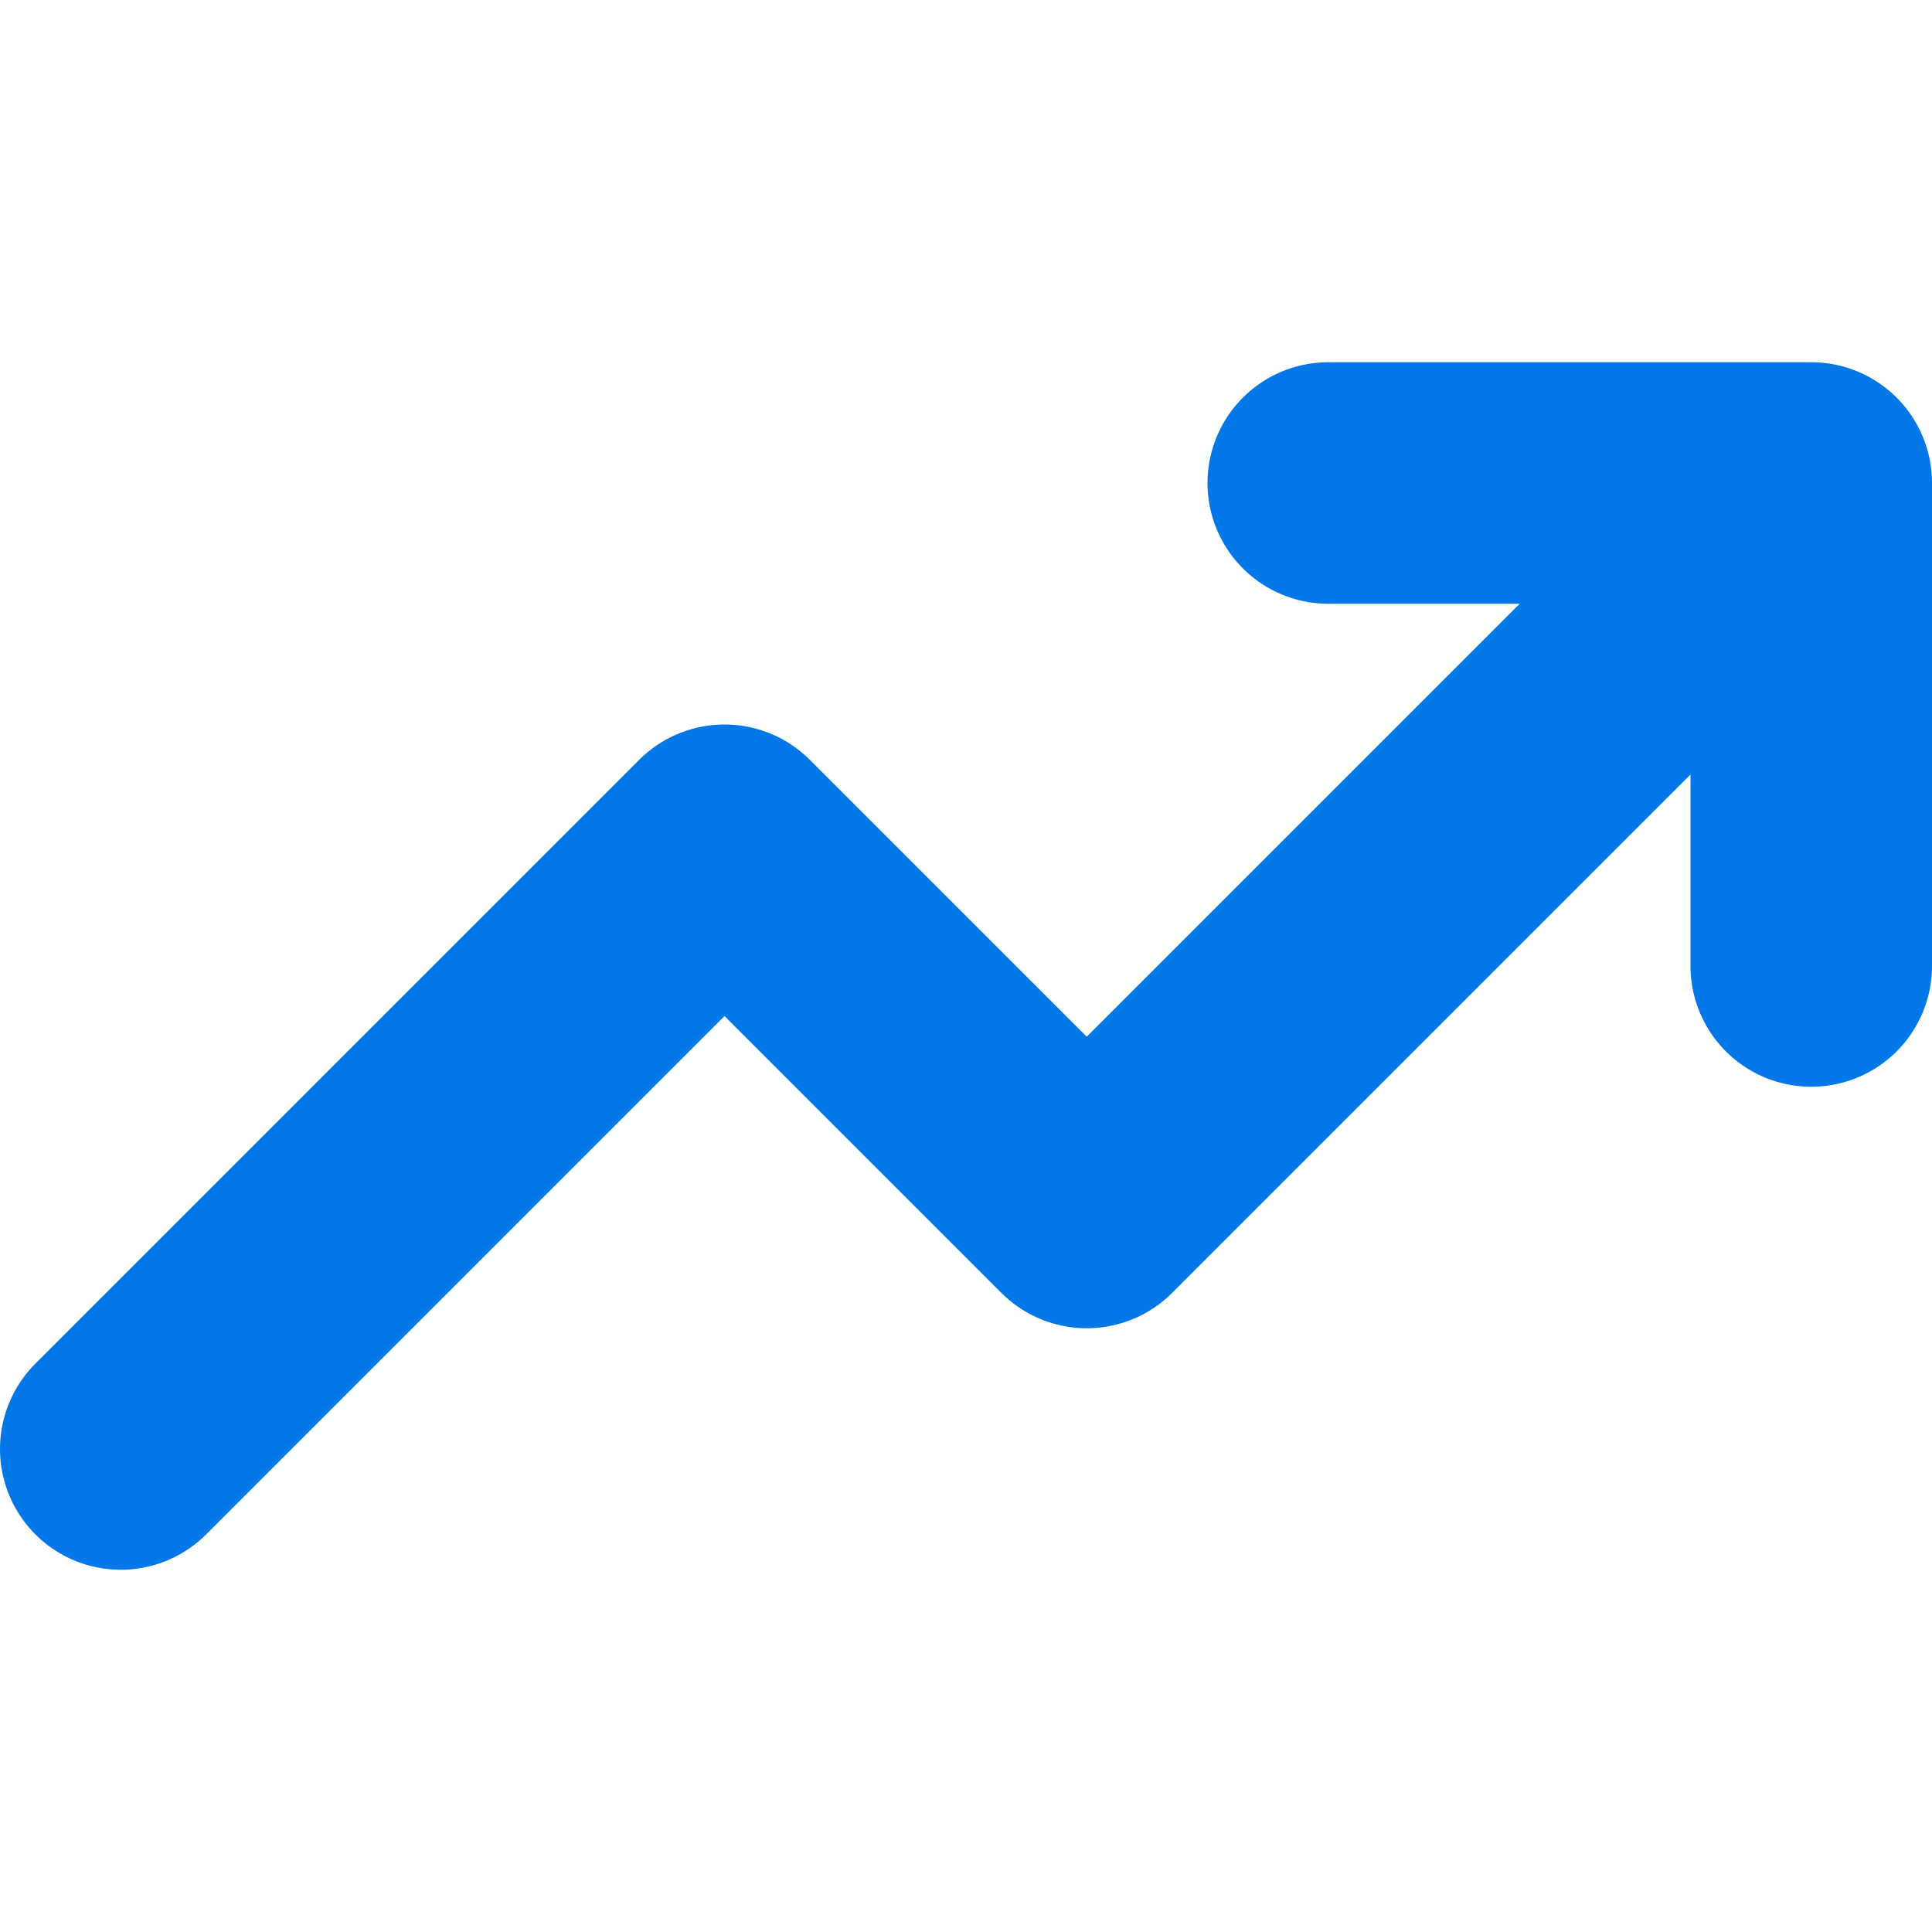
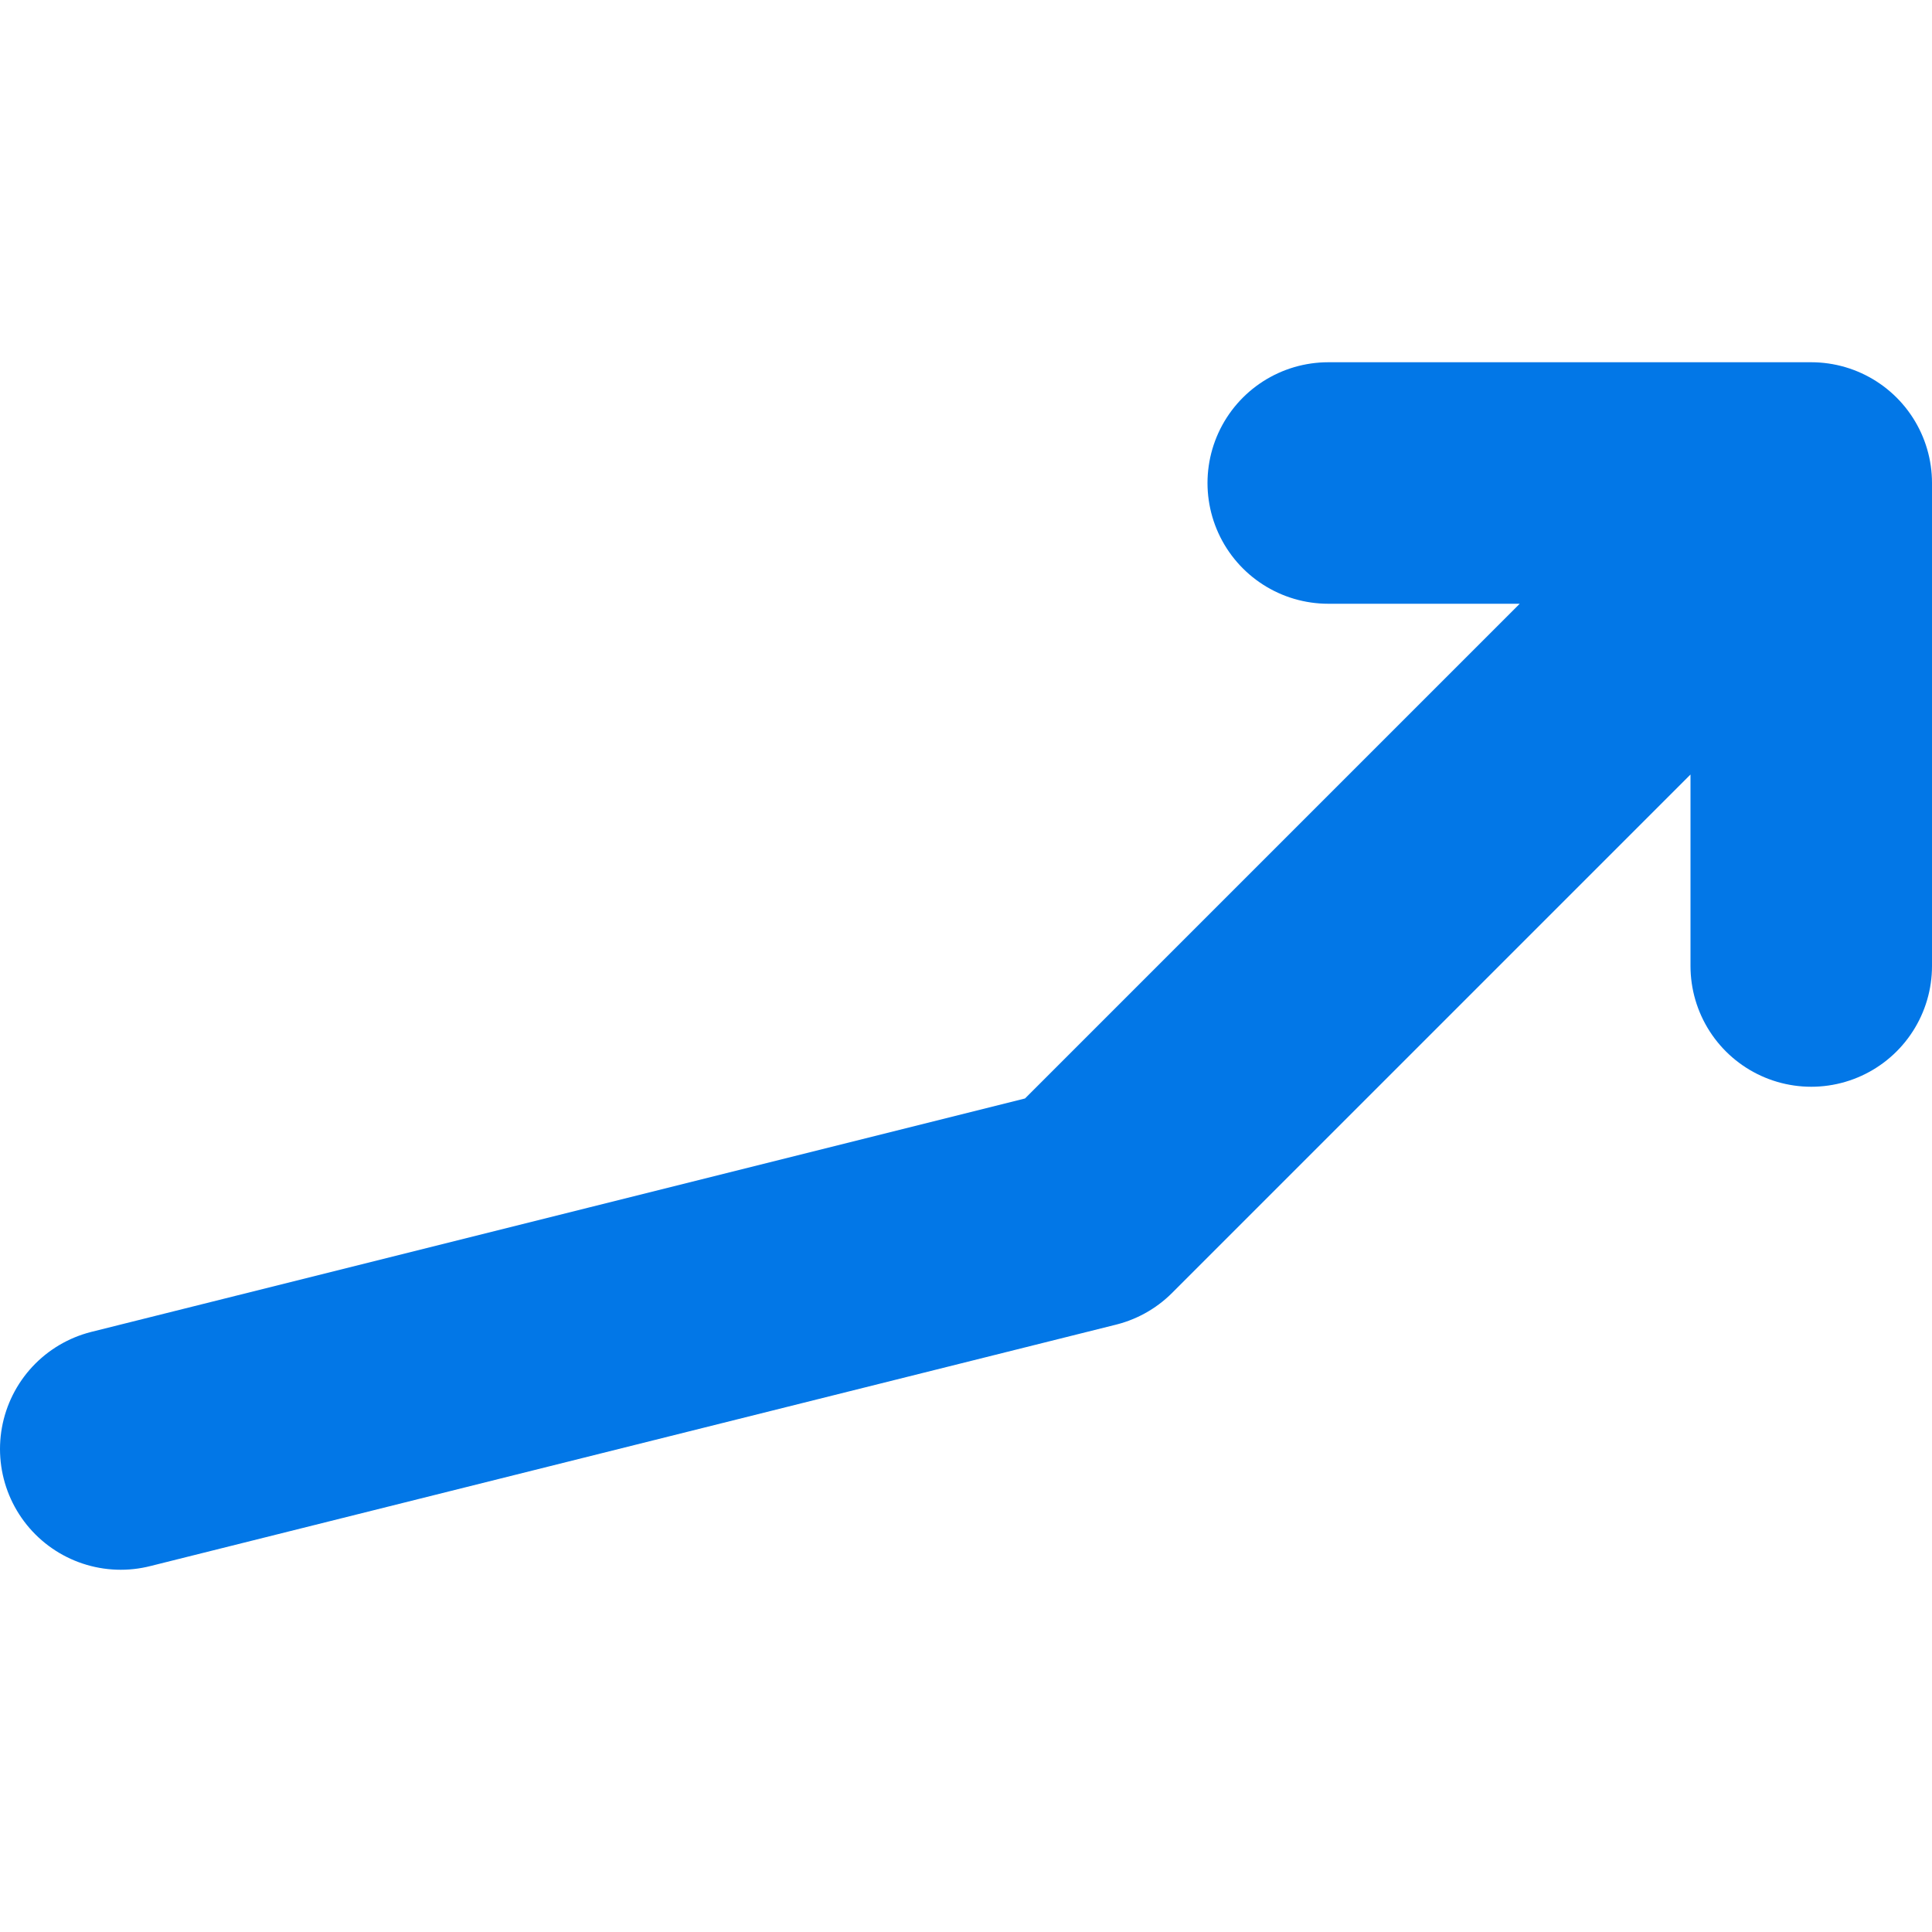
<svg xmlns="http://www.w3.org/2000/svg" width="24" height="24" viewBox="0 0 24 24" fill="none">
-   <path d="M1.5 18L9 10.5L13.5 15L22.5 6M22.5 6V12M22.5 6H16.5" stroke="#0277E7" stroke-width="3" stroke-linecap="round" stroke-linejoin="round" />
+   <path d="M1.5 18L13.5 15L22.5 6M22.5 6V12M22.5 6H16.5" stroke="#0277E7" stroke-width="3" stroke-linecap="round" stroke-linejoin="round" />
</svg>